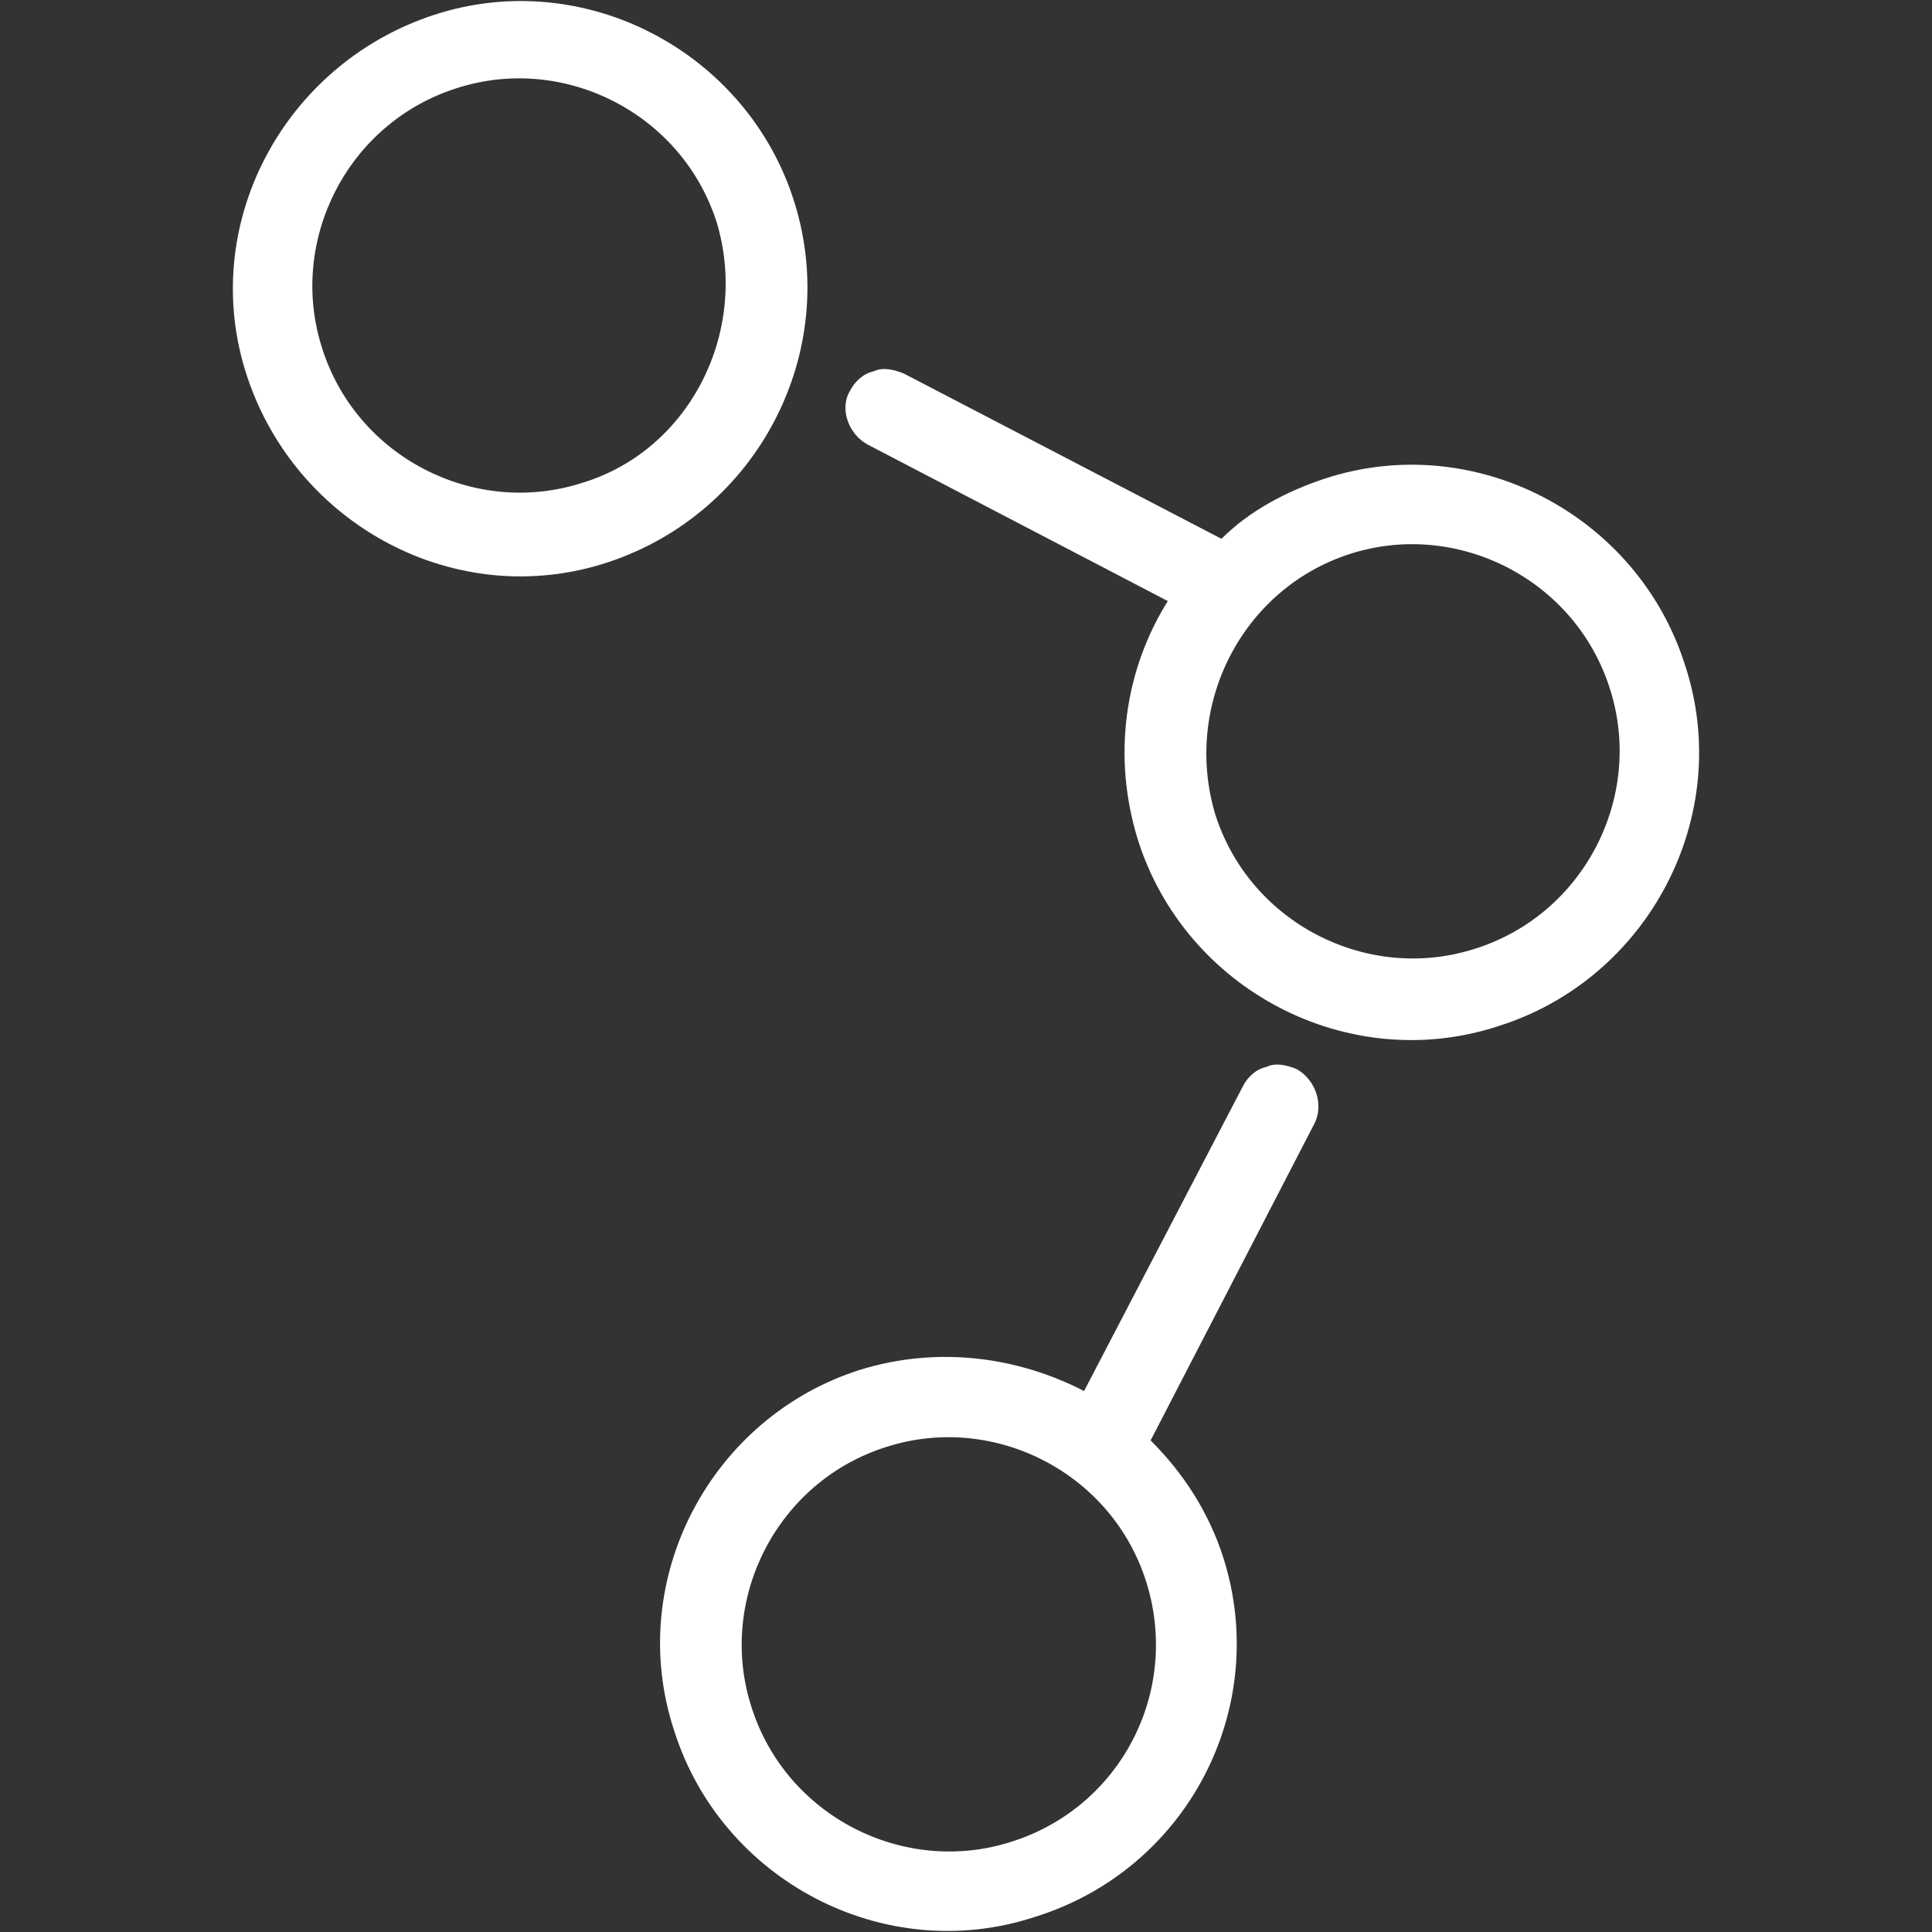
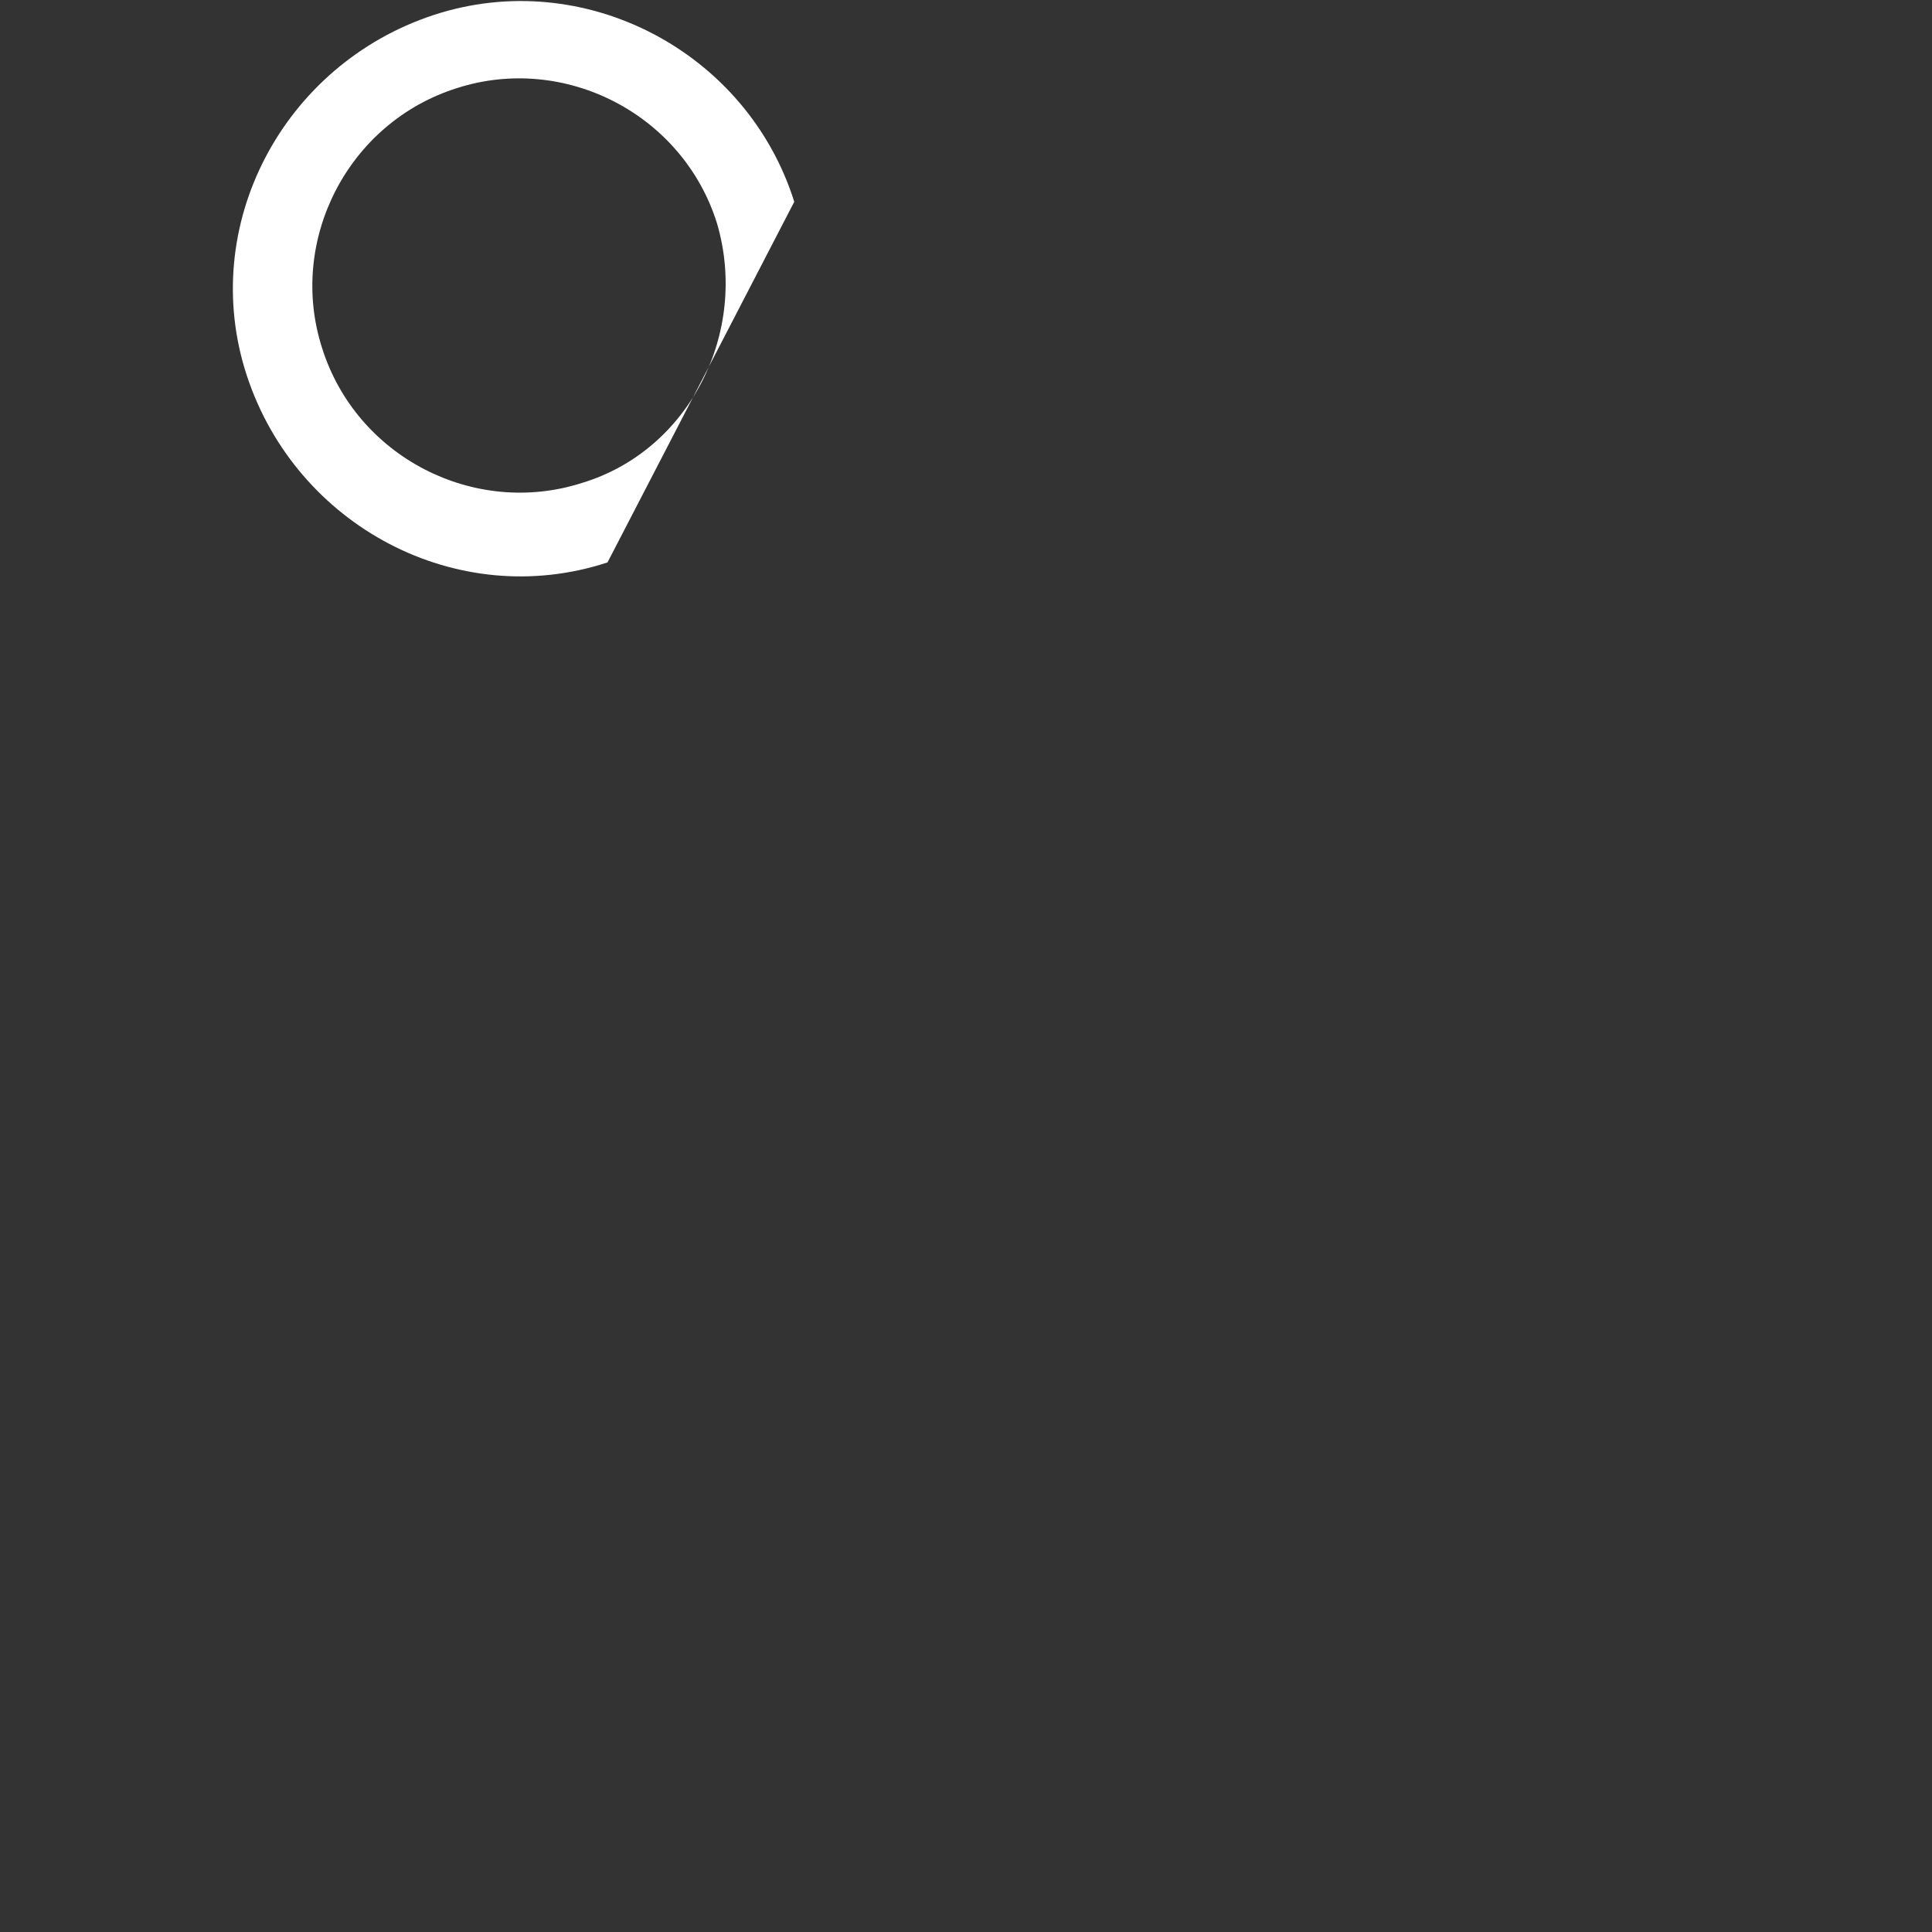
<svg xmlns="http://www.w3.org/2000/svg" width="1200pt" height="1200pt" version="1.1" viewBox="0 0 1200 1200">
  <rect x="0" y="0" width="1200" height="1200" fill="#333333" stroke="none" />
  <g fill="#fff">
-     <path d="m493.33 125.33c-29.332-93.332-130.67-146.67-224-116s-146.67 130.67-116 224 130.67 146.67 224 116c93.336-30.664 145.34-130.66 116-224zm-132 174.67c-66.668 21.332-140-16-161.33-84-21.332-66.668 16-140 84-161.33 66.668-21.332 140 16 161.33 84 20 68-17.332 141.33-84 161.33z" />
-     <path d="m760 968c-9.332-29.332-25.332-53.332-45.332-73.332l101.33-196c6.668-12 1.332-28-10.668-34.668-6.668-2.668-13.332-4-18.668-1.332-6.668 1.332-12 6.668-14.668 12l-98.668 189.33c-41.332-21.332-90.668-28-138.67-13.332-93.332 29.332-146.67 130.67-116 224 29.332 93.332 130.67 146.67 224 116 94.672-29.336 146.67-129.34 117.34-222.67zm-132 176c-66.668 21.332-140-16-161.33-84-21.332-66.668 16-140 84-161.33 66.668-21.332 140 16 161.33 84s-16 140-84 161.33z" />
-     <path d="m538.67 276 186.67 97.332c-26.668 42.668-34.668 96-18.668 148 29.332 93.332 130.67 146.67 224 116 93.332-29.332 146.67-130.67 116-224-29.332-93.332-130.67-146.67-224-116-24 8-46.668 20-64 37.332l-197.33-102.67c-6.668-2.668-13.332-4-18.668-1.332-6.668 1.332-12 6.668-14.668 12-6.668 10.668-1.332 26.668 10.668 33.336zm300 68c66.668-21.332 140 16 161.33 84 21.332 66.668-16 140-84 161.33-66.668 21.332-140-16-161.33-84-20-68 17.332-140 84-161.33z" />
+     <path d="m493.33 125.33c-29.332-93.332-130.67-146.67-224-116s-146.67 130.67-116 224 130.67 146.67 224 116zm-132 174.67c-66.668 21.332-140-16-161.33-84-21.332-66.668 16-140 84-161.33 66.668-21.332 140 16 161.33 84 20 68-17.332 141.33-84 161.33z" />
  </g>
</svg>